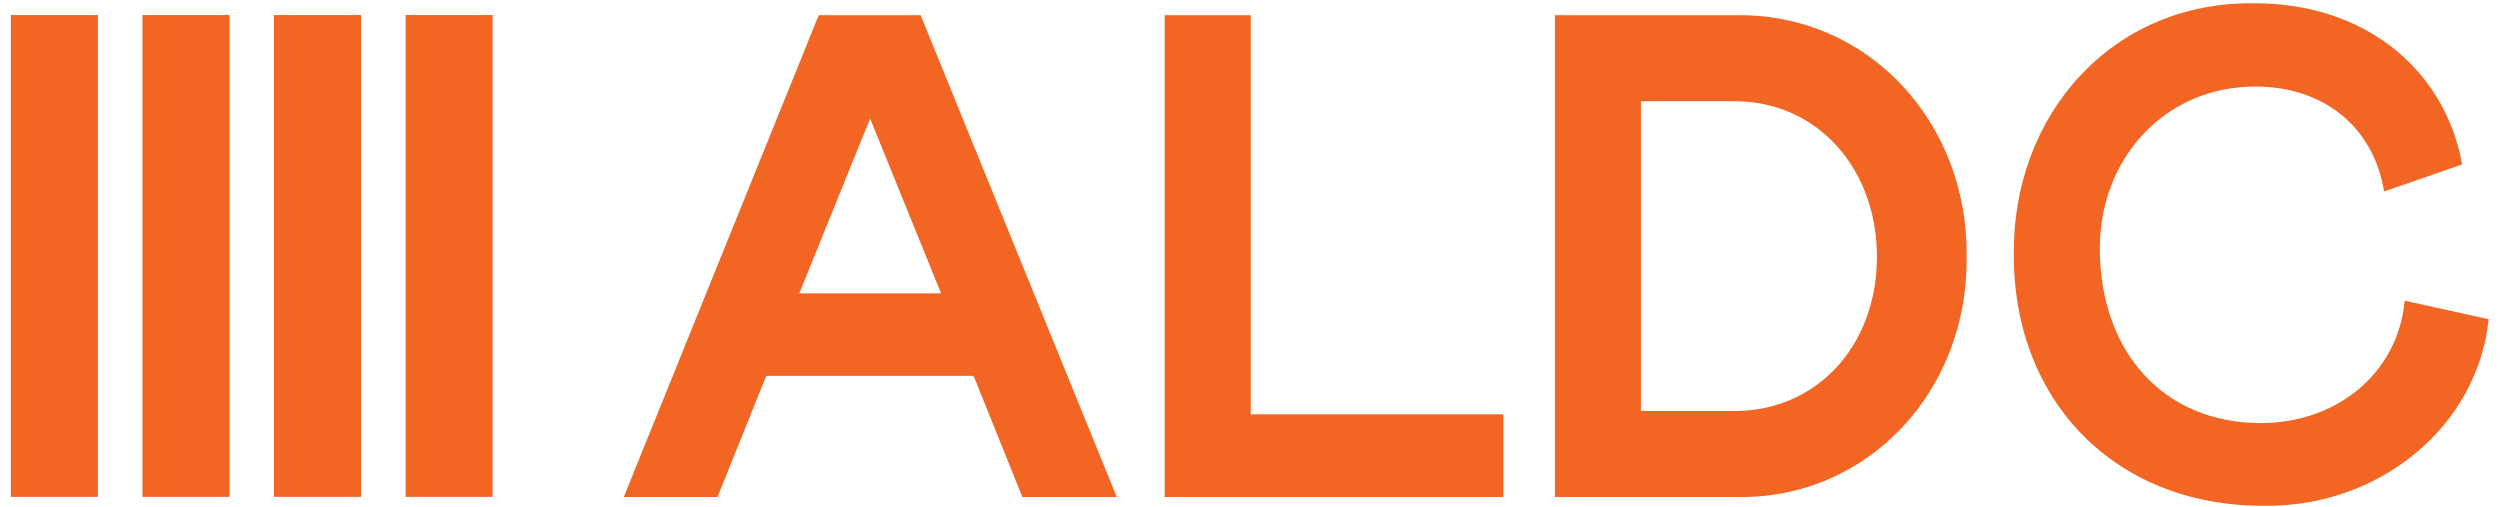
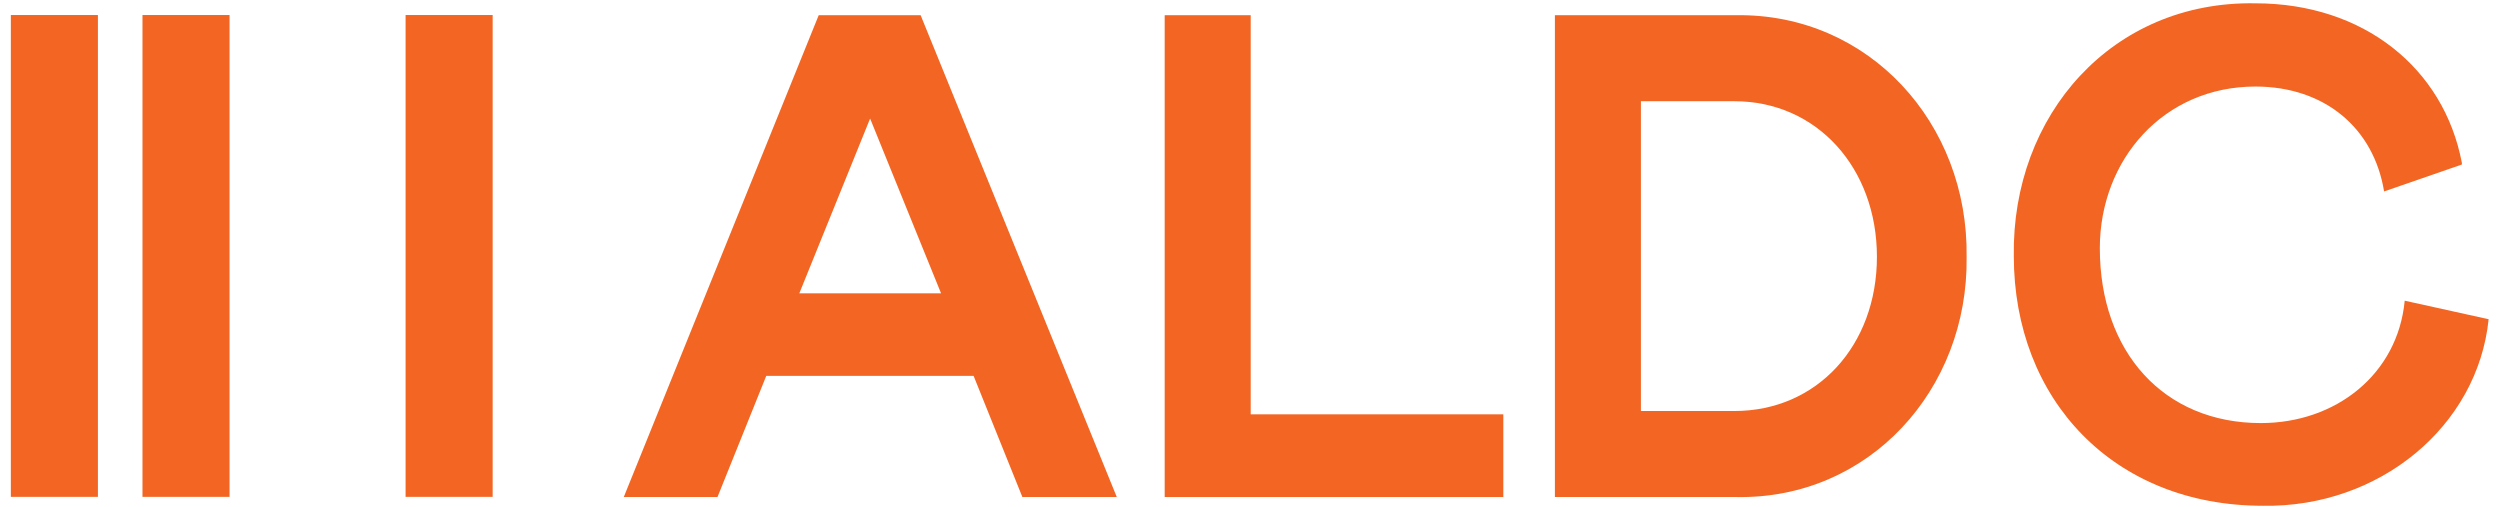
<svg xmlns="http://www.w3.org/2000/svg" width="143" height="29" viewBox="0 0 143 29" fill="none">
  <path d="M53.83 16.78L49.77 6.78L45.72 16.78H53.83ZM46.83 0.87H52.66L63.88 28.43H58.48L55.69 21.5H43.83L41.04 28.43H35.68L46.83 0.87Z" fill="#F26522" />
  <path d="M66.62 0.87H71.54V23.7H85.99V28.43H66.62V0.87Z" fill="#F26522" />
  <path d="M99.21 23.51C103.93 23.51 107.36 19.77 107.36 14.69C107.36 9.61 103.93 5.79 99.21 5.79H93.86V23.51H99.21ZM88.94 0.87H99.3C106.9 0.76 112.6 7.05 112.49 14.69C112.6 22.29 106.9 28.58 99.3 28.43H88.94V0.87Z" fill="#F26522" />
  <path d="M140.82 9.41L136.37 10.95C135.78 7.33 132.98 4.95 129.01 4.95C123.77 4.95 120.11 9.12 120.11 14.2C120.11 20.14 123.77 24.2 129.32 24.2C133.61 24.2 137.15 21.41 137.55 17.2L142.35 18.26C141.72 24.4 136.09 29.04 129.44 28.93C120.9 28.93 115.19 22.86 115.19 14.64C115.07 6.57 120.82 0.04 129.01 0.19C135.19 0.19 139.79 3.89 140.82 9.32" fill="#F26522" />
  <path d="M5.6 0.86H0.62V28.42H5.6V0.86Z" fill="#F26522" />
  <path d="M13.13 0.86H8.15V28.42H13.13V0.86Z" fill="#F26522" />
-   <path d="M20.65 0.86H15.67V28.42H20.65V0.86Z" fill="#F26522" />
  <path d="M28.18 0.86H23.2V28.42H28.18V0.86Z" fill="#F26522" />
</svg>